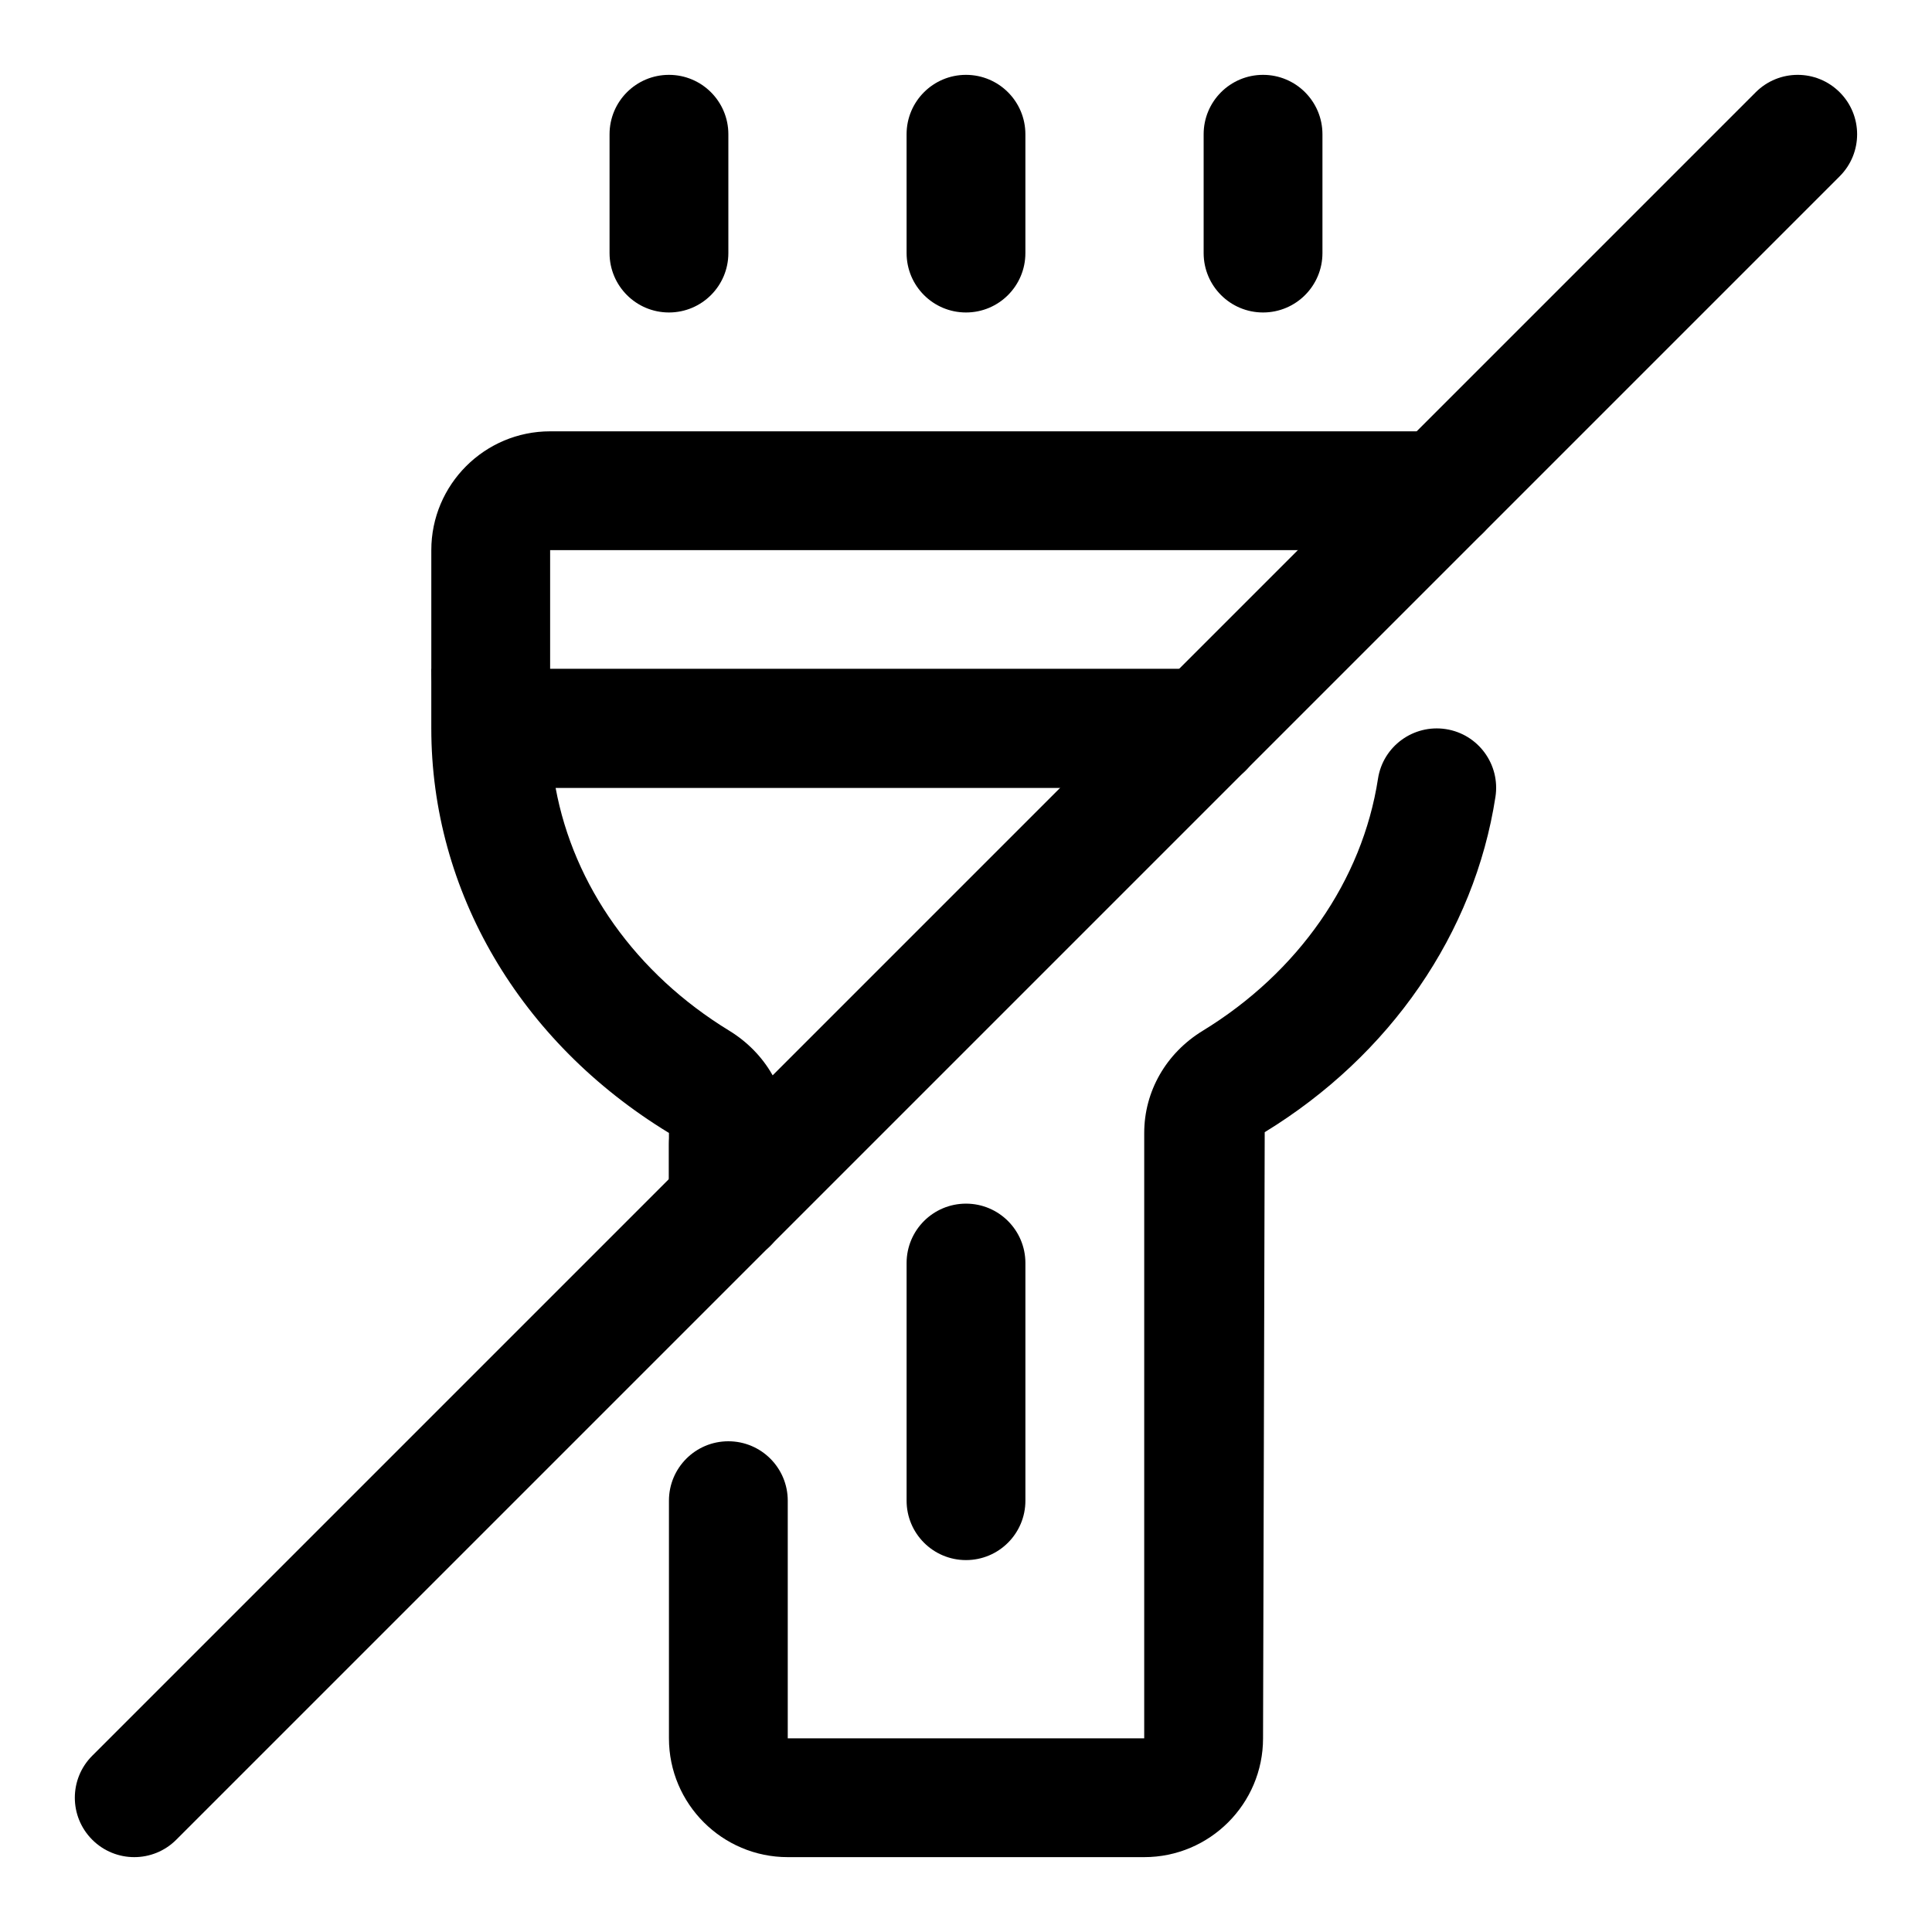
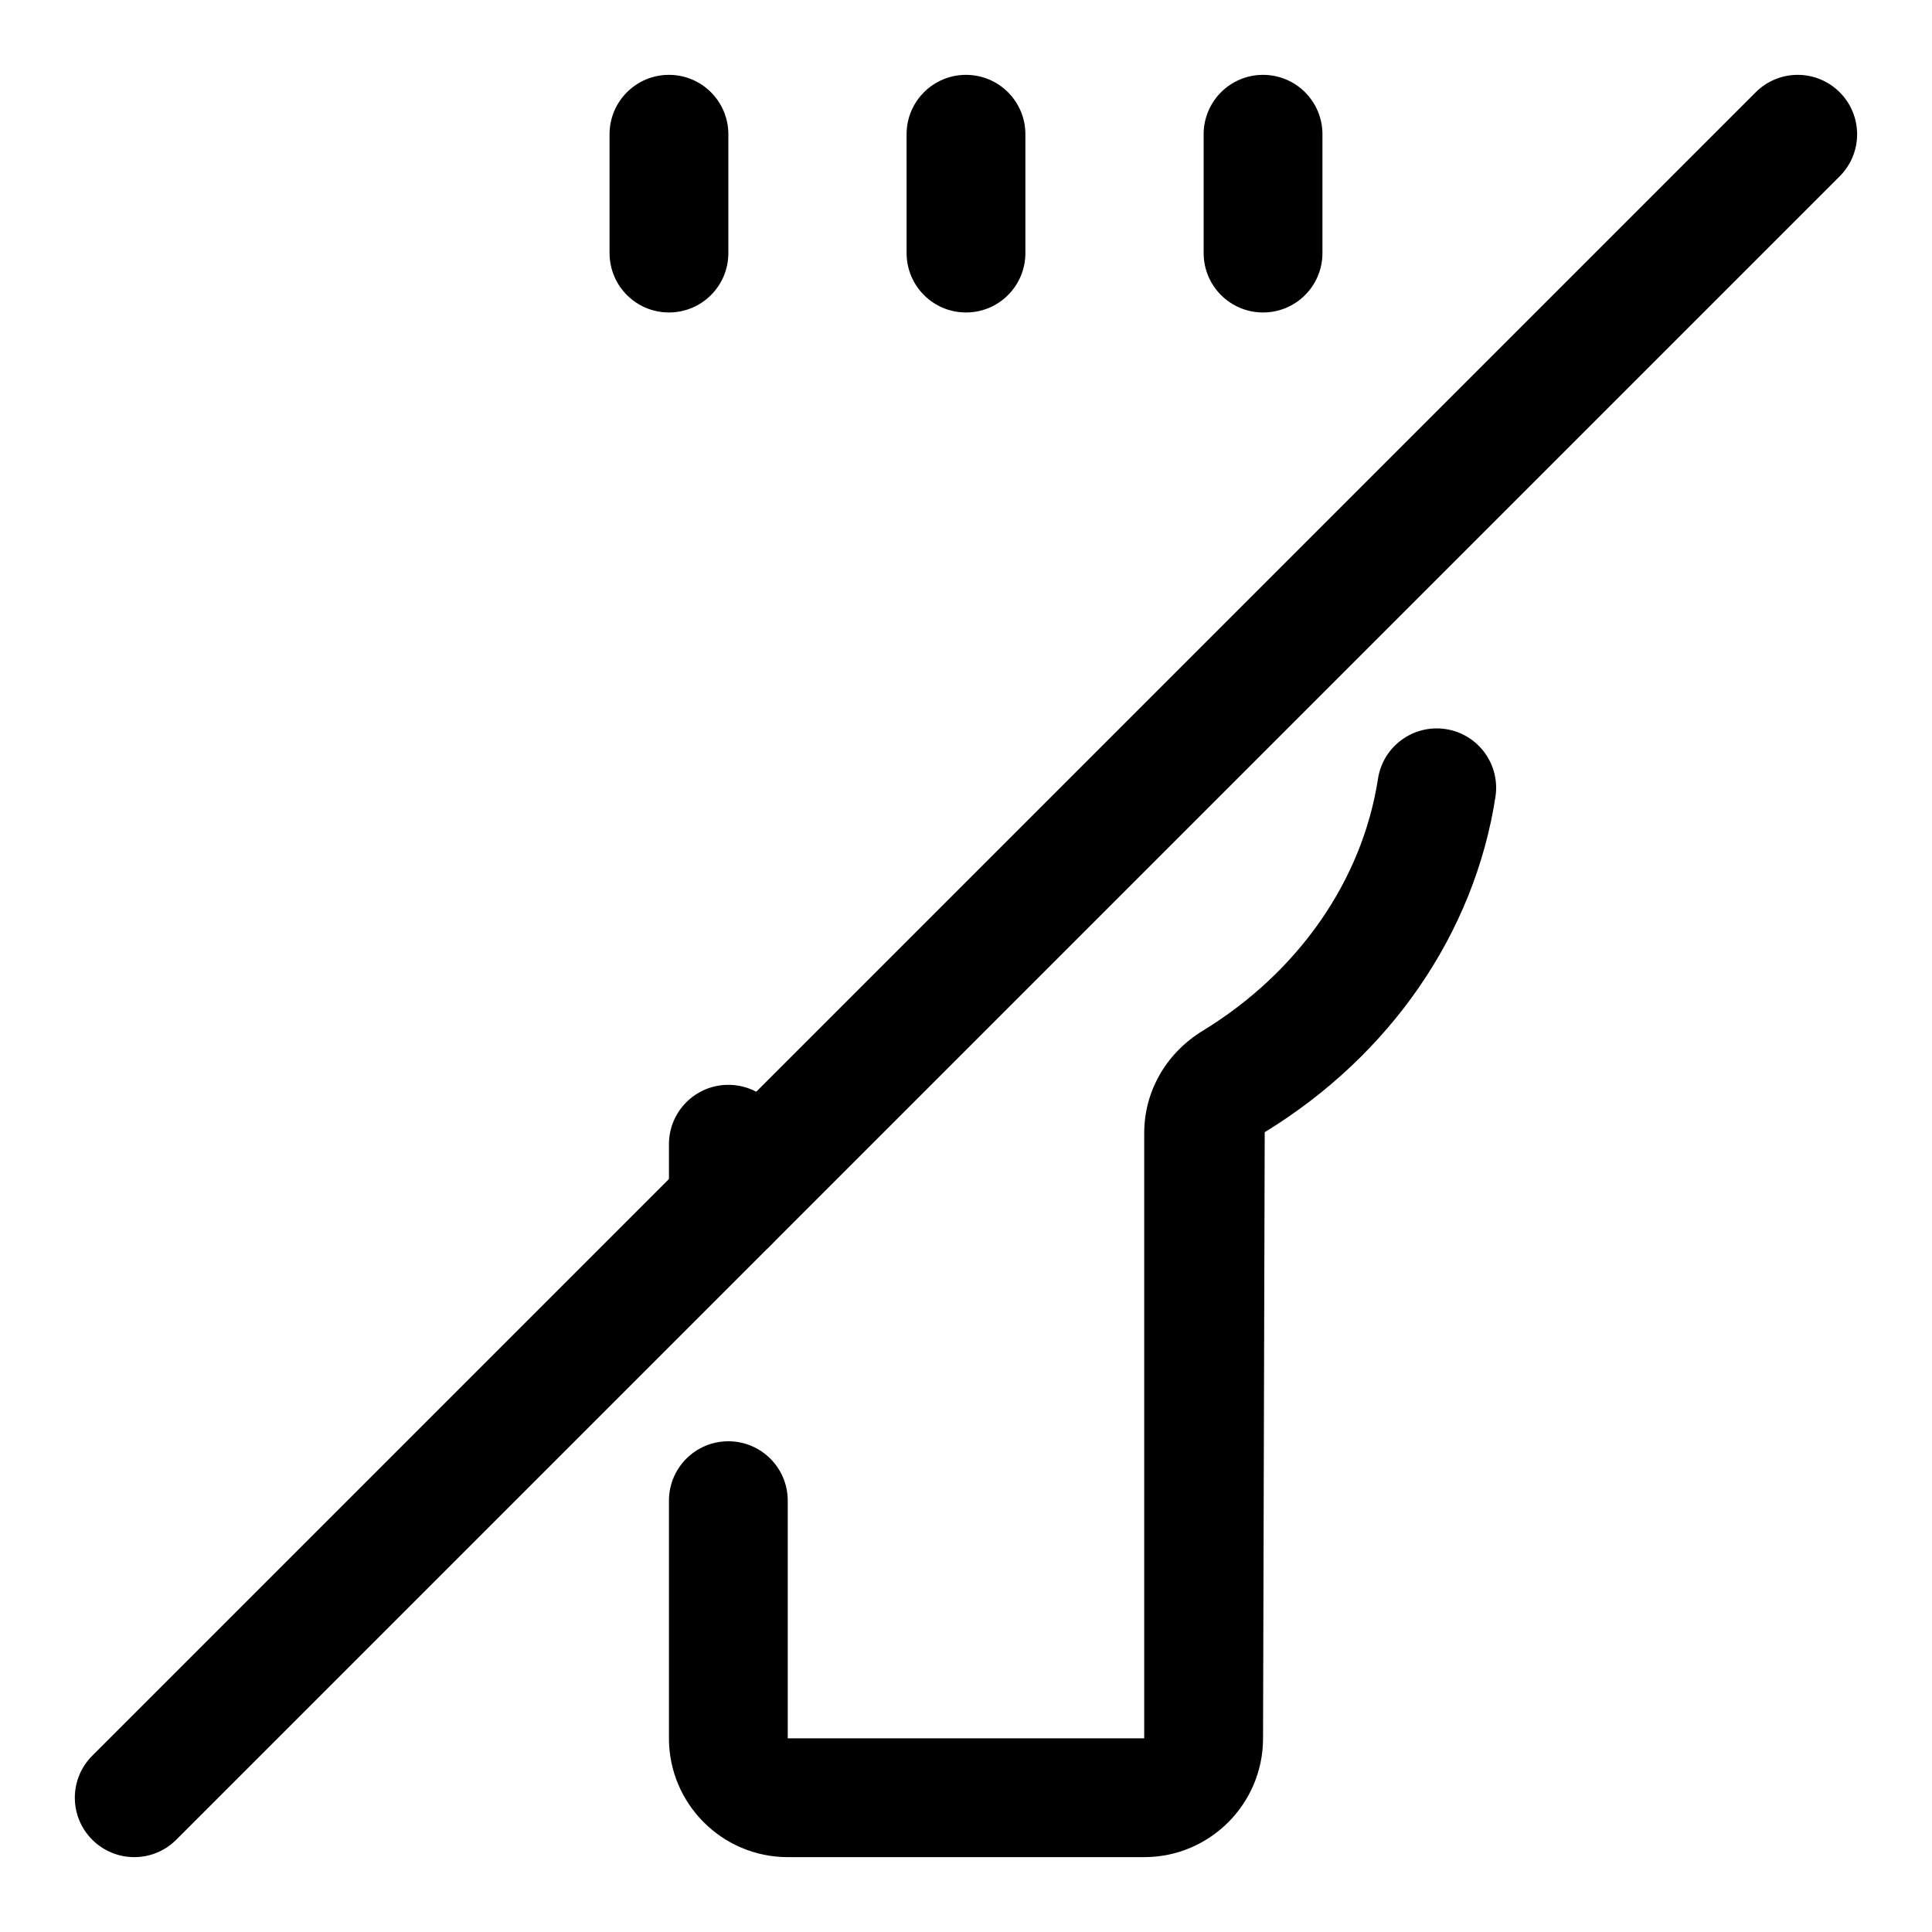
<svg xmlns="http://www.w3.org/2000/svg" fill="#000000" width="800px" height="800px" version="1.1" viewBox="144 144 512 512">
  <g>
    <path d="m447.23 636.16h-94.465c-17.367 0-31.488-14.121-31.488-31.488v-62.977c0-8.691 7.039-15.742 15.742-15.742 8.707 0 15.742 7.055 15.742 15.742v62.977h94.465l0.004-160.43c0-11.02 5.793-21.145 15.508-27.078 25.348-15.492 42.289-39.832 46.445-66.801 1.324-8.598 9.383-14.453 17.965-13.145 8.598 1.324 14.484 9.367 13.16 17.965-5.574 36.133-27.883 68.52-61.148 88.859l-0.441 160.63c0 17.363-14.121 31.488-31.488 31.488z" />
-     <path d="m337.02 478.72c-8.707 0-15.742-7.055-15.742-15.742v-18.734c-39.613-24.137-62.98-64.129-62.98-107.22v-15.742h204.67c8.707 0 15.742 7.055 15.742 15.742 0 8.691-7.039 15.742-15.742 15.742h-171.73c4.785 25.914 21.238 49.246 46.02 64.379 9.715 5.949 15.508 16.074 15.508 27.094v18.738c0 8.688-7.035 15.742-15.742 15.742z" />
-     <path d="m462.98 352.77h-173.19c-17.367 0-31.488-14.121-31.488-31.488v-31.488c0-17.367 14.121-31.488 31.488-31.488h236.16c8.707 0 15.742 7.055 15.742 15.742 0 8.691-7.039 15.742-15.742 15.742l-236.16 0.004v31.488h173.18c8.707 0 15.742 7.055 15.742 15.742 0.004 8.695-7.035 15.746-15.738 15.746z" />
-     <path d="m400 557.44c-8.707 0-15.742-7.055-15.742-15.742v-62.977c0-8.691 7.039-15.742 15.742-15.742 8.707 0 15.742 7.055 15.742 15.742v62.977c0 8.691-7.039 15.742-15.742 15.742z" />
    <path d="m400 226.81c-8.707 0-15.742-7.055-15.742-15.742l-0.004-31.488c0-8.691 7.039-15.742 15.742-15.742 8.707 0 15.742 7.055 15.742 15.742v31.488c0.004 8.691-7.035 15.742-15.738 15.742z" />
    <path d="m478.72 226.81c-8.707 0-15.742-7.055-15.742-15.742v-31.488c0-8.691 7.039-15.742 15.742-15.742 8.707 0 15.742 7.055 15.742 15.742v31.488c0 8.691-7.035 15.742-15.742 15.742z" />
    <path d="m321.28 226.81c-8.707 0-15.742-7.055-15.742-15.742v-31.488c0-8.691 7.039-15.742 15.742-15.742 8.707 0 15.742 7.055 15.742 15.742v31.488c0.004 8.691-7.035 15.742-15.742 15.742z" />
    <path d="m337.02 478.72c-8.707 0-15.742-7.055-15.742-15.742v-15.742c0-8.691 7.039-15.742 15.742-15.742 8.707 0 15.742 7.055 15.742 15.742v15.742c0 8.688-7.035 15.742-15.742 15.742z" />
-     <path d="m179.58 636.16c-4.031 0-8.062-1.543-11.133-4.613-6.156-6.156-6.156-16.105 0-22.262l440.83-440.83c6.156-6.156 16.105-6.156 22.262 0s6.156 16.105 0 22.262l-440.83 440.83c-3.066 3.07-7.098 4.613-11.129 4.613z" />
+     <path d="m179.58 636.16c-4.031 0-8.062-1.543-11.133-4.613-6.156-6.156-6.156-16.105 0-22.262l440.83-440.83c6.156-6.156 16.105-6.156 22.262 0s6.156 16.105 0 22.262l-440.83 440.83c-3.066 3.07-7.098 4.613-11.129 4.613" />
  </g>
</svg>